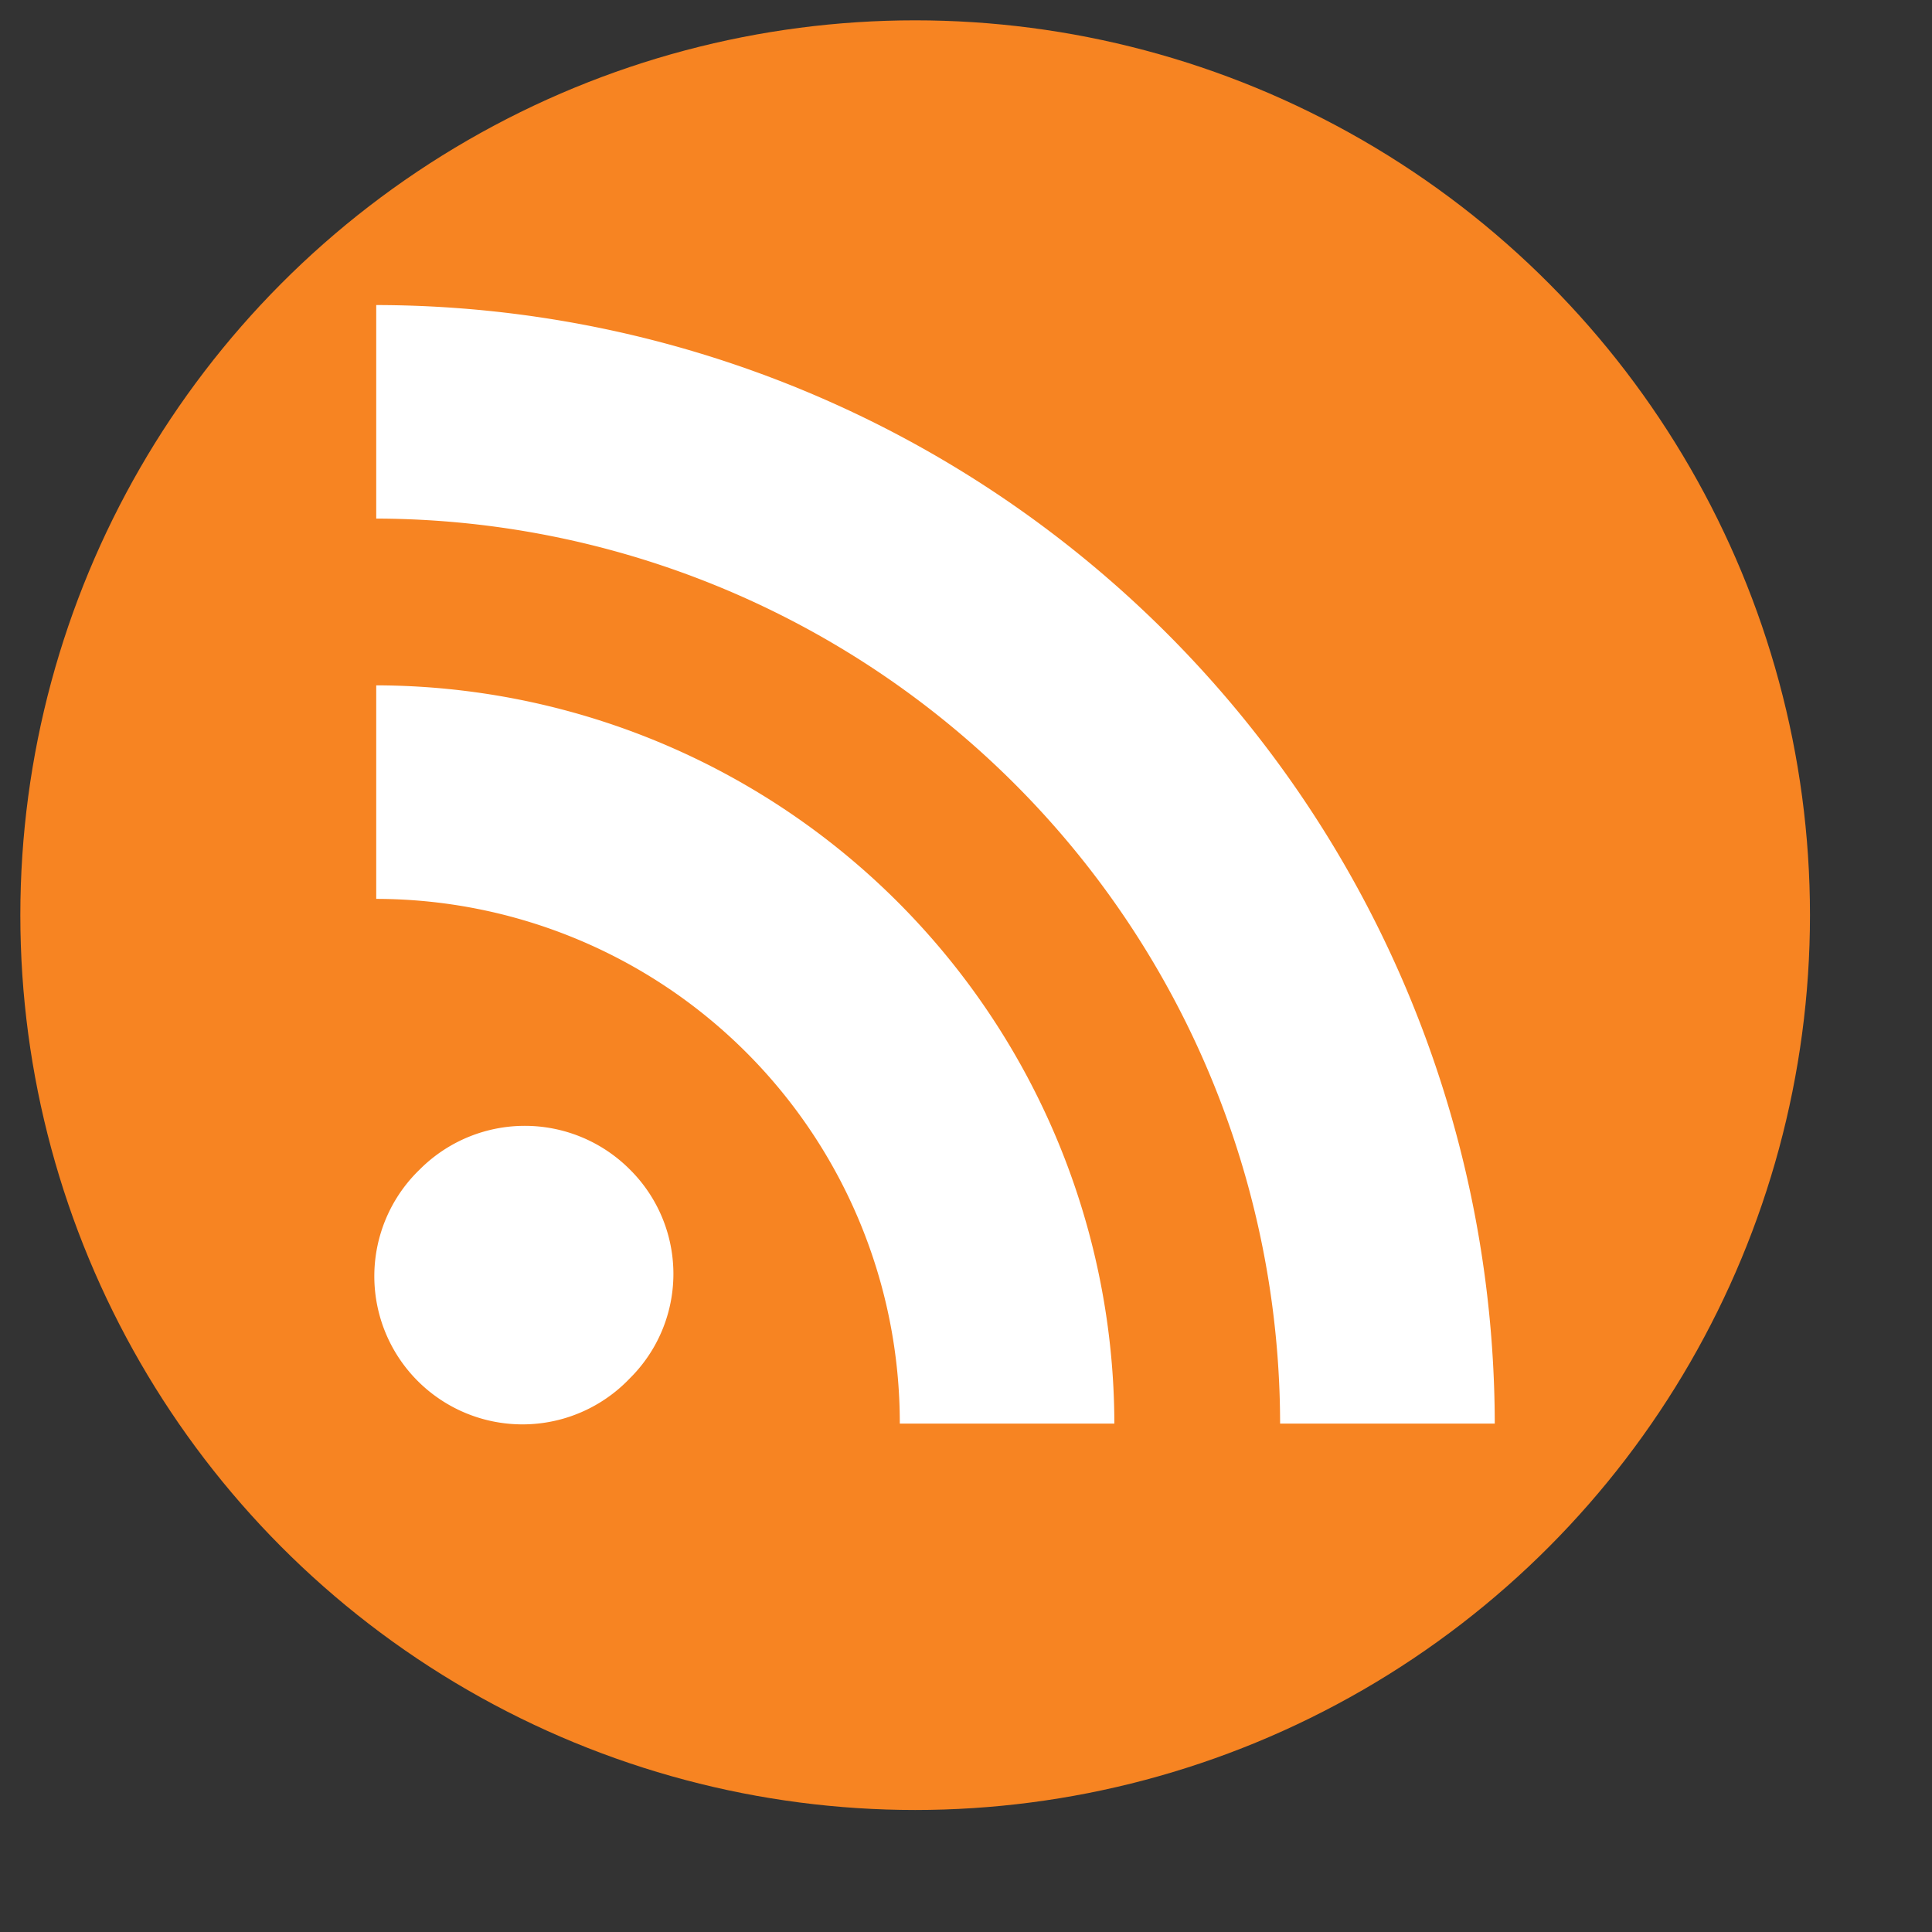
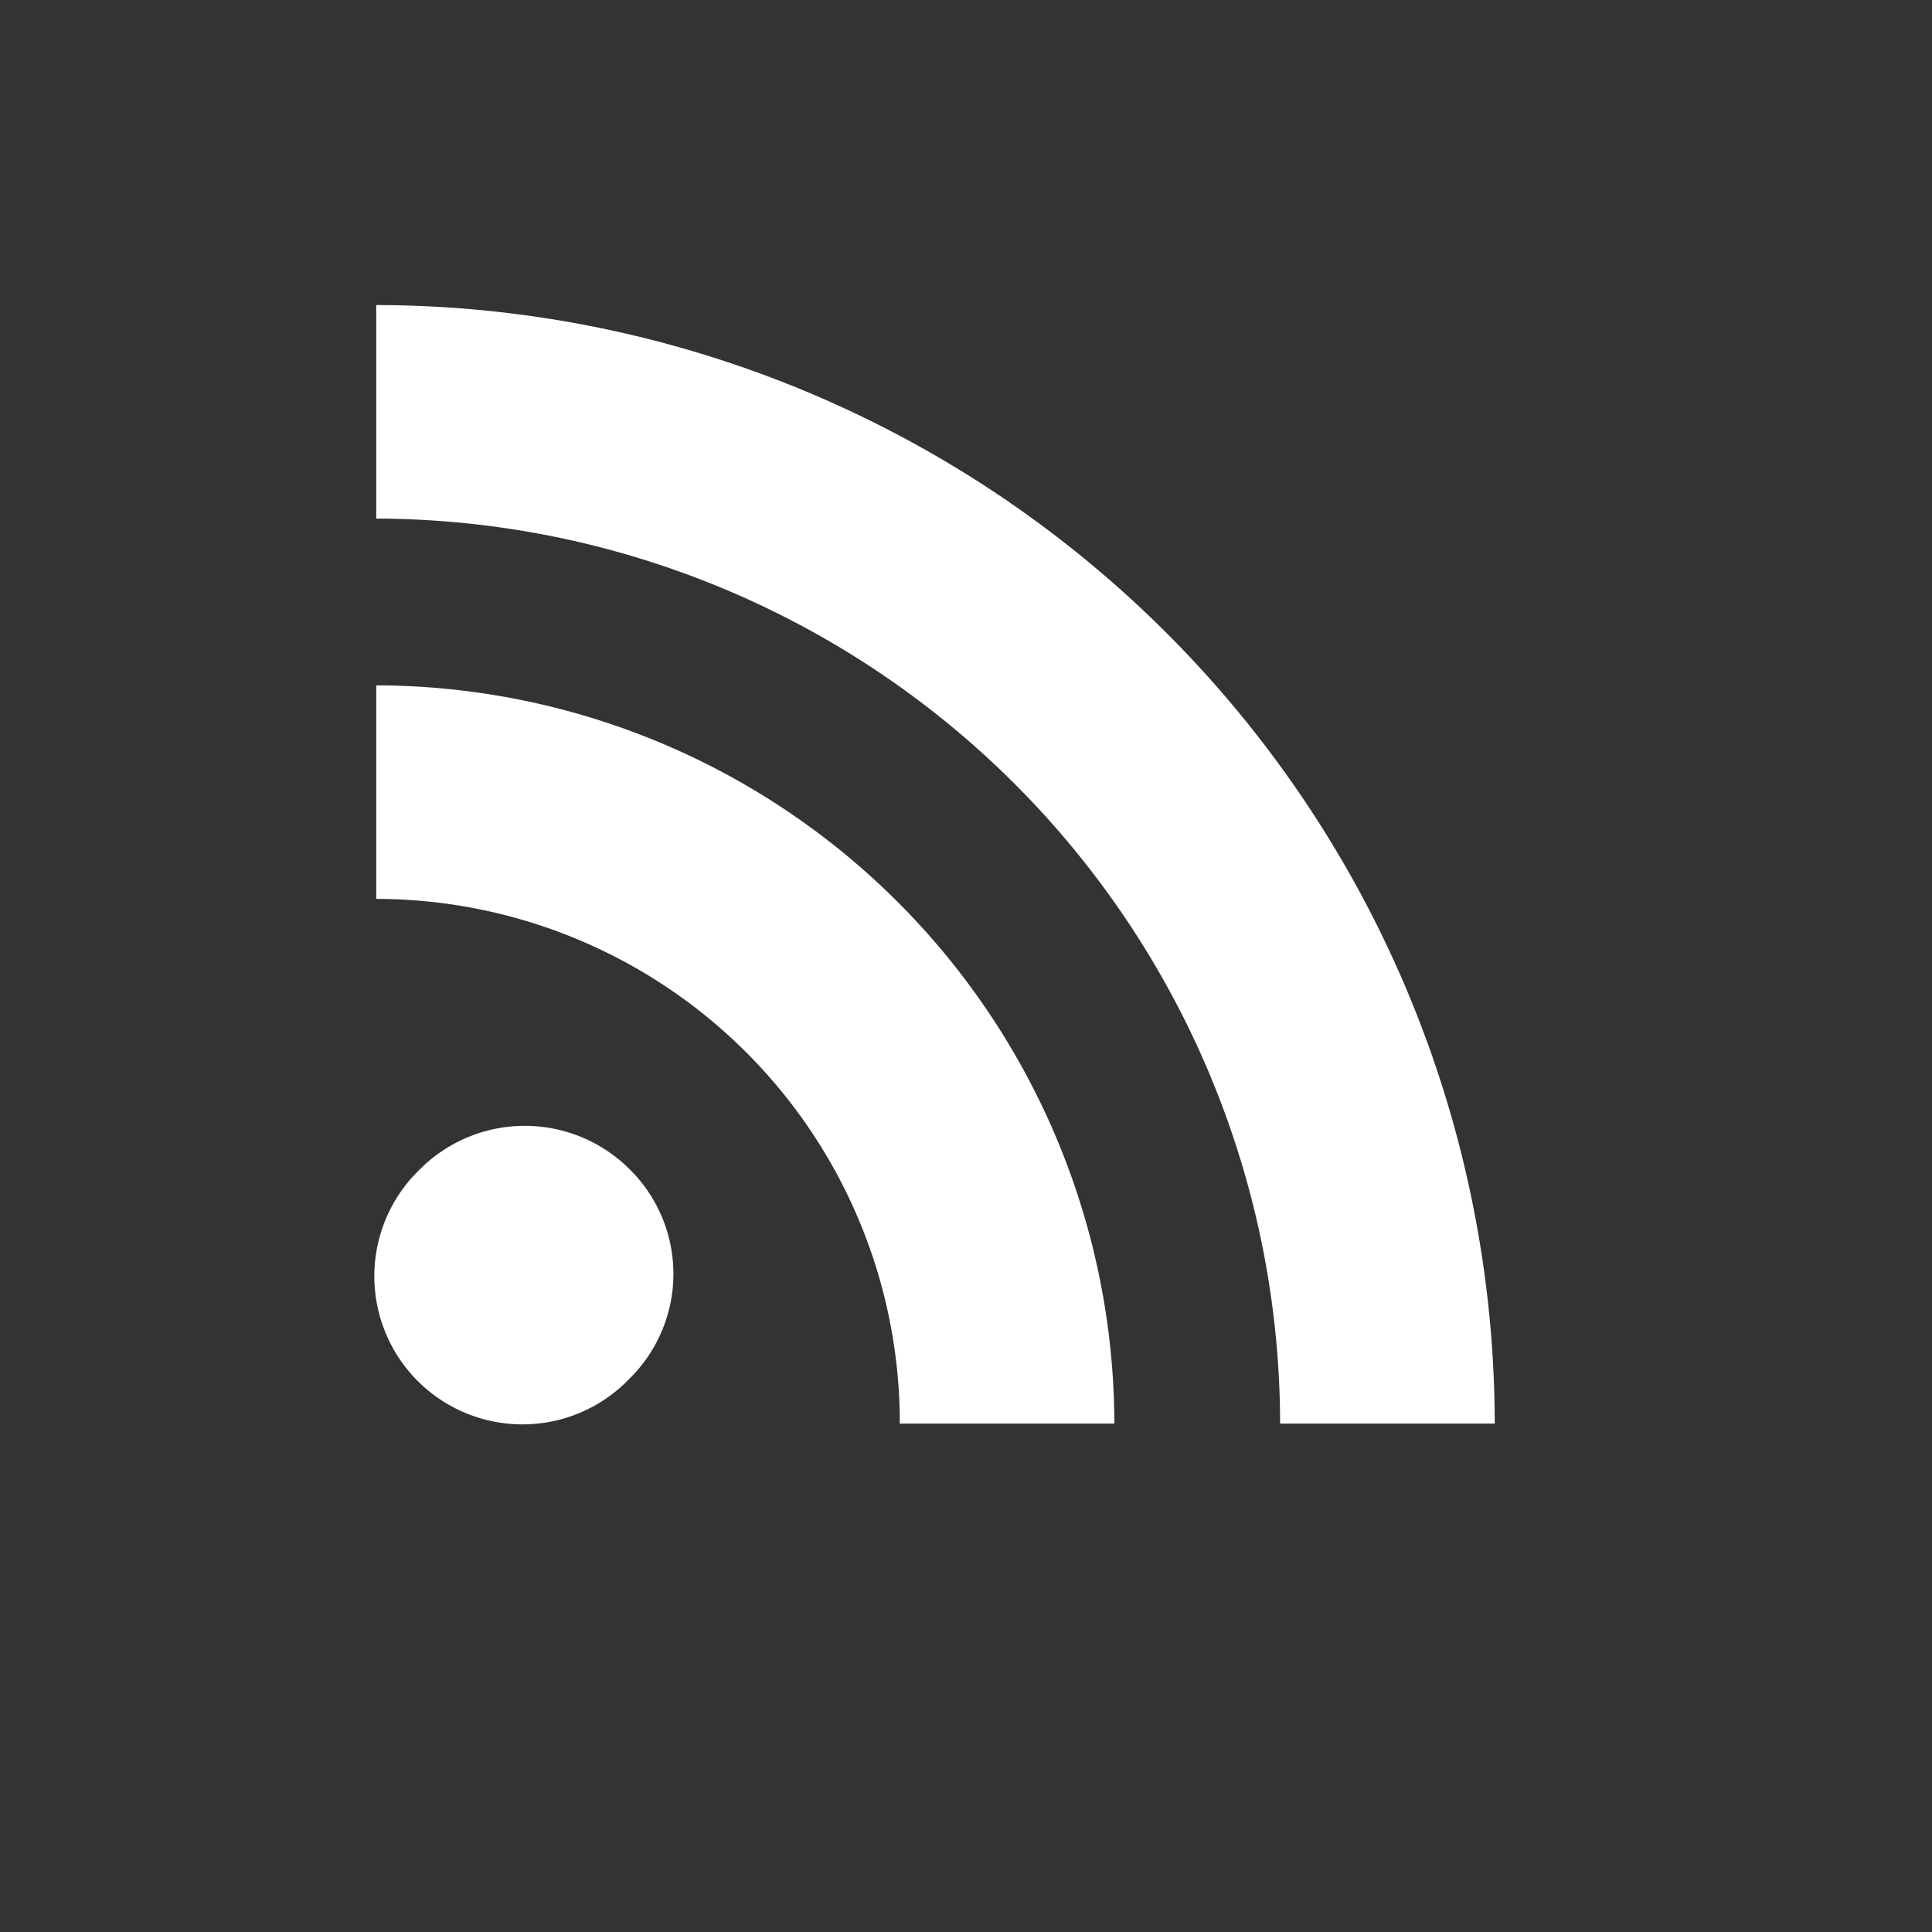
<svg xmlns="http://www.w3.org/2000/svg" role="img" aria-label="RSS" height="512" viewBox="0 0 190 190" width="512">
  <rect x="0" y="0" width="190" height="190" fill="#333333" stroke="none" />
  <g id="Layer_2" data-name="Layer 2">
    <g id="_39.rss" data-name="39.rss">
-       <circle id="background" cx="90" cy="90" fill="#f78422" r="88" />
      <path id="icon" d="m61.93 115a14.45 14.45 0 0 1 0 20.56 14.57 14.57 0 1 1 -20.64-20.56 14.58 14.58 0 0 1 20.64 0zm-24.93-47.6v21a51.55 51.55 0 0 1 51.49 51.6h21.1a72.74 72.74 0 0 0 -72.59-72.6zm0-37.4v21a89.1 89.1 0 0 1 88.89 89h21.11a110.16 110.16 0 0 0 -109.95-110z" fill="#fff" />
    </g>
  </g>
</svg>